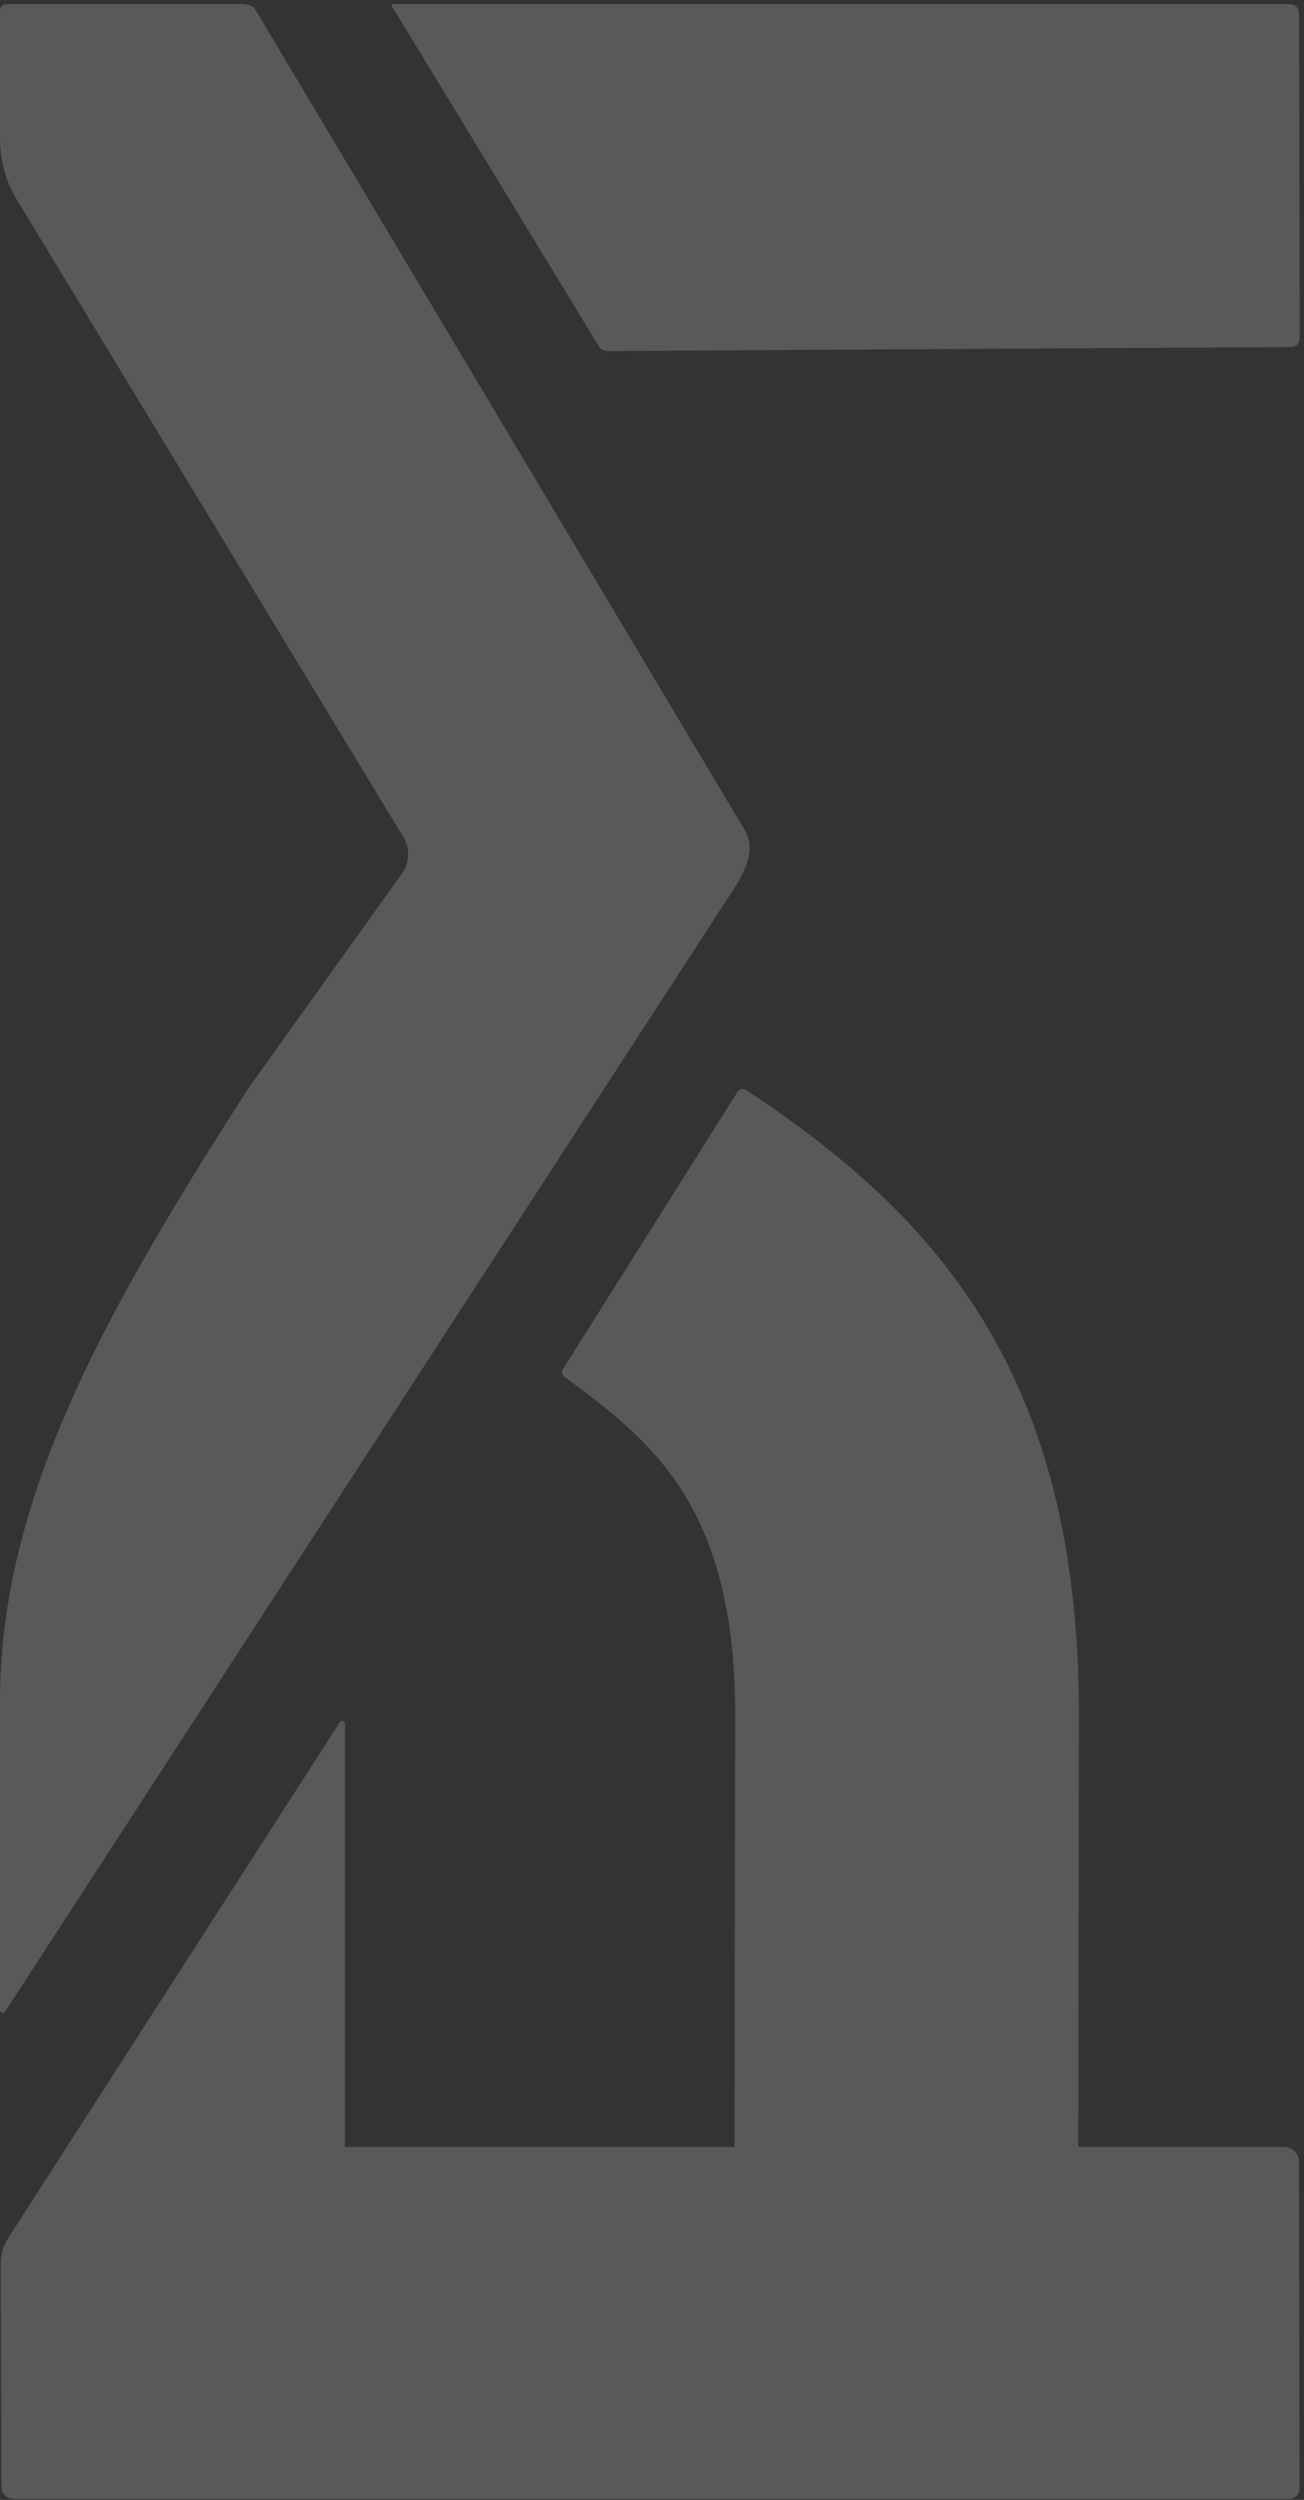
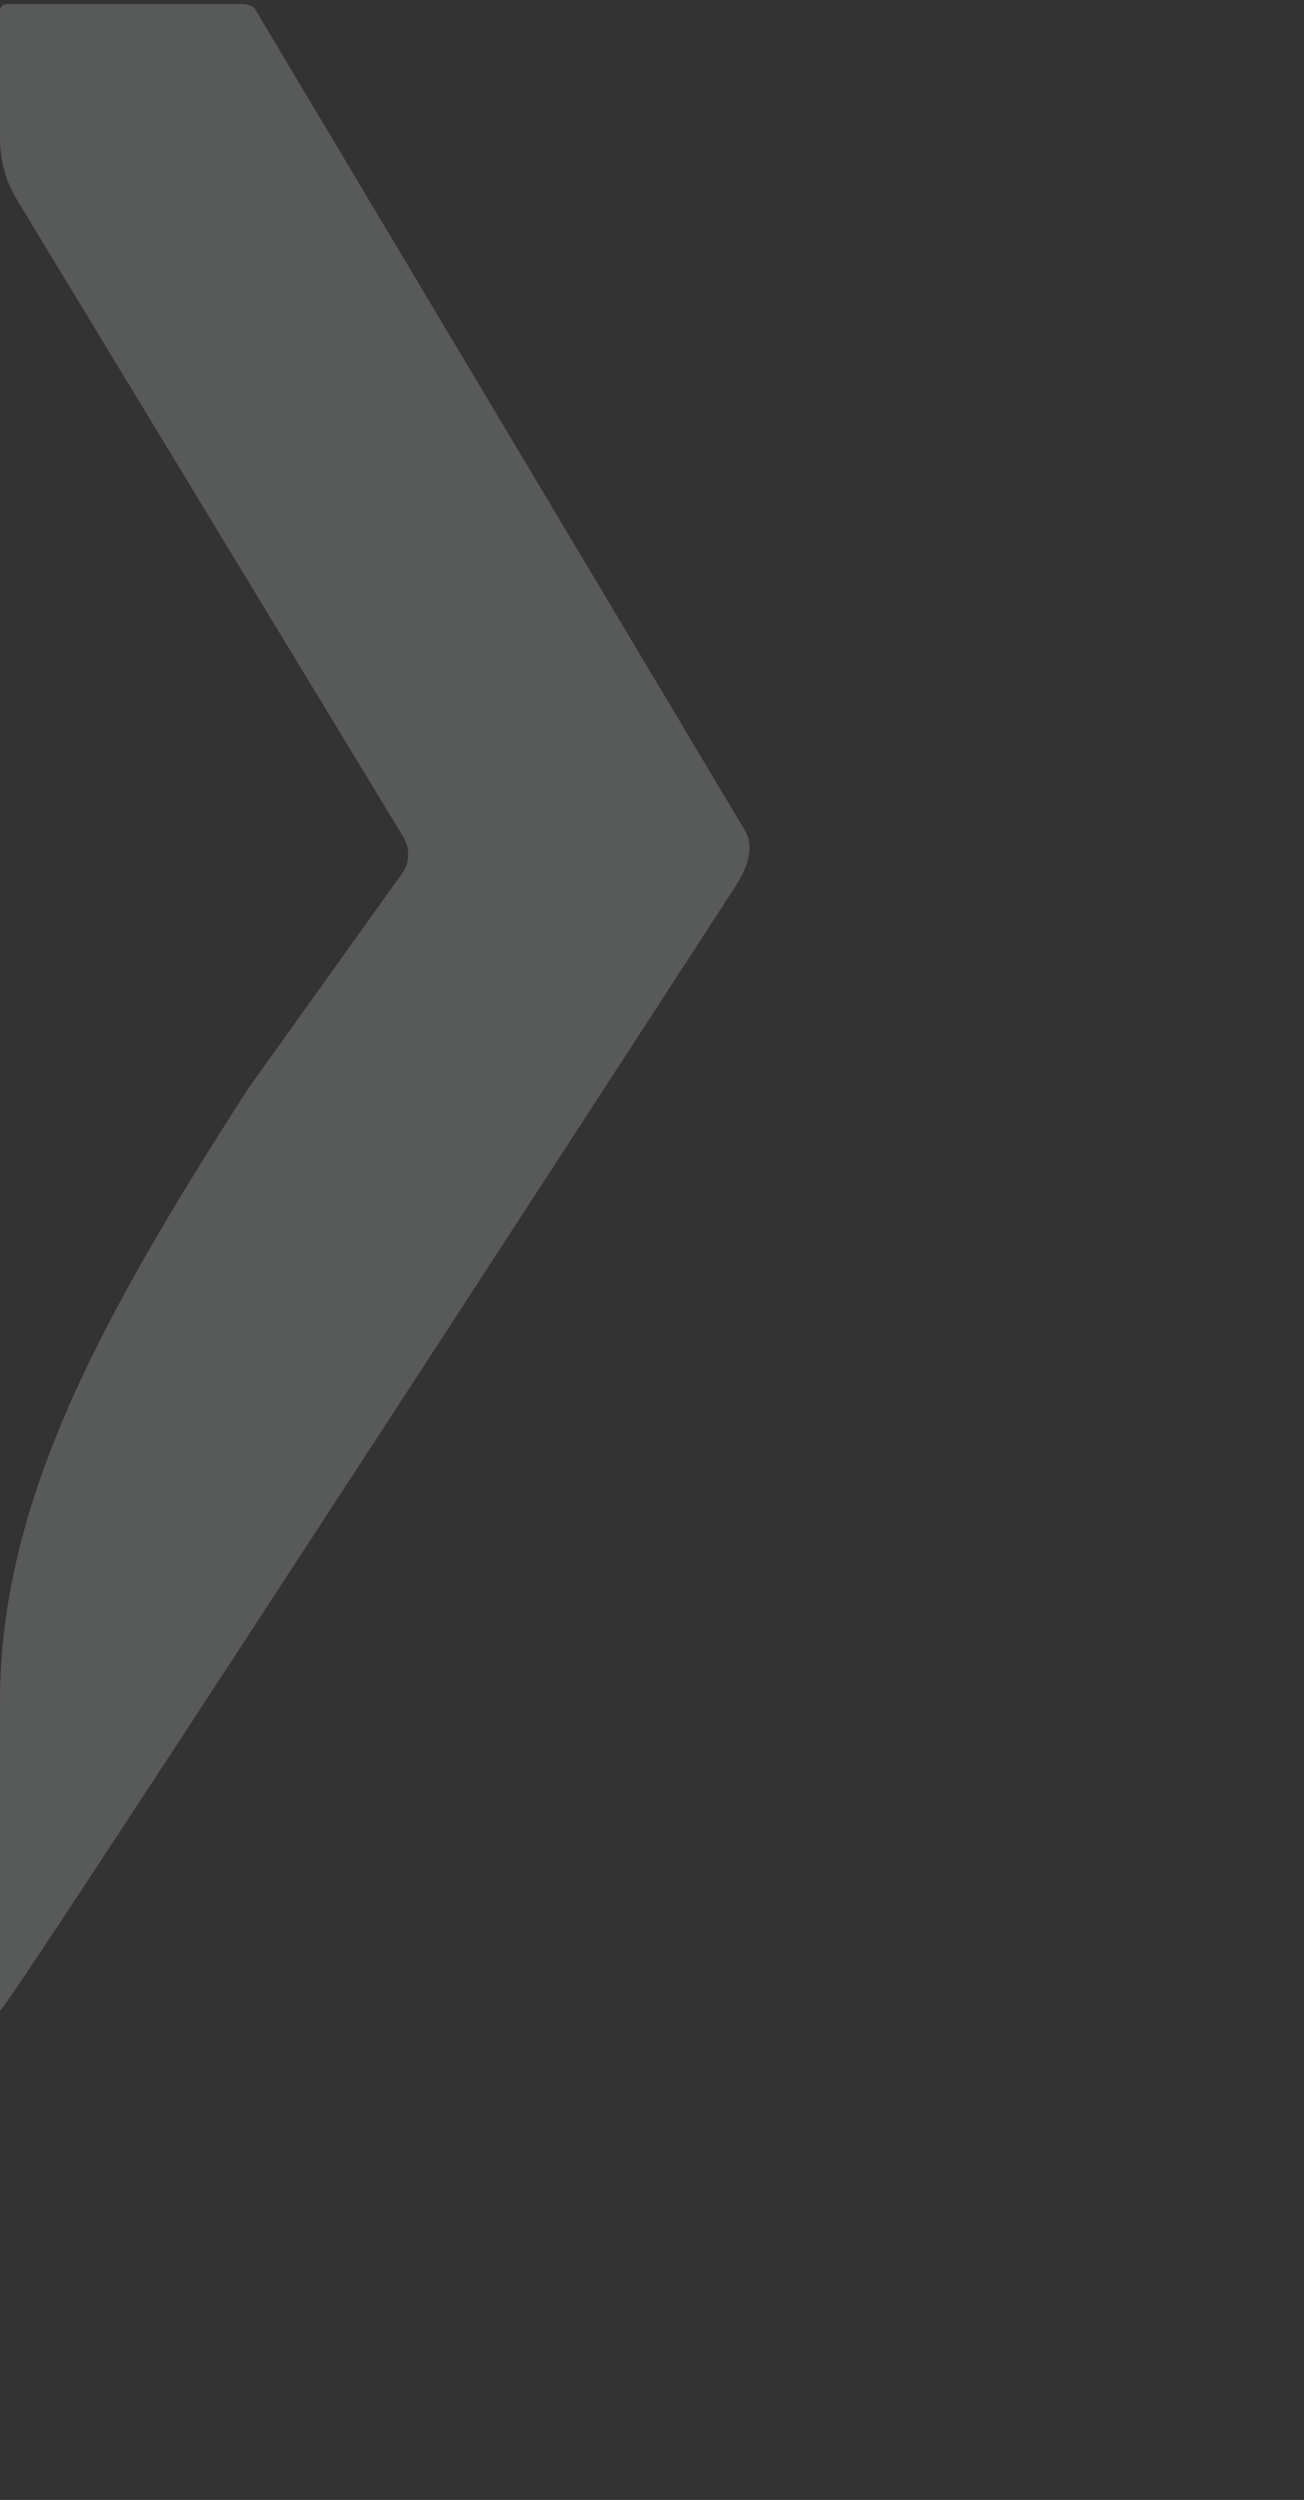
<svg xmlns="http://www.w3.org/2000/svg" width="263" height="504" viewBox="0 0 263 504" fill="none">
  <rect x="0" y="0" width="263" height="504" fill="#333333" stroke="none" />
  <g opacity="0.2">
-     <path d="M113.568 275.987L148.777 220.076C149.126 219.509 149.89 219.356 150.435 219.727C190.225 245.861 217.603 278.365 217.603 345.599L217.472 432.662C217.472 432.662 217.559 432.836 217.647 432.836L258.986 432.836C260.644 432.836 261.975 434.145 261.975 435.781L262.105 501.75C262.105 502.862 261.189 503.778 260.055 503.778L2.77 503.778C1.374 503.778 0.283 502.775 0.283 501.357L0.152 456.418C0.152 454.586 0.676 452.732 1.658 451.183L68.542 347.191C68.847 346.733 69.567 346.929 69.567 347.497L69.567 432.662C69.567 432.662 69.655 432.836 69.742 432.836L147.97 432.836C147.97 432.836 148.145 432.749 148.145 432.662L148.275 345.577C148.275 303.452 131.26 290.407 113.83 277.58C113.328 277.209 113.197 276.489 113.524 275.966L113.568 275.987Z" fill="#EDEFF1" />
-     <path d="M48.953 0.814C49.672 0.814 50.938 1.01 51.483 1.905L150.305 167.523C152.377 171.21 150.348 175.616 148.123 179.02L1.025 405.567C0.72 406.025 -4.23661e-10 405.807 -2.33091e-08 405.284L-2.74286e-06 343.068C-4.51171e-06 302.601 20.528 265.407 50.065 219.443L81.129 176.031C82.613 173.893 82.722 171.101 81.413 168.854L3.316 40.124C1.091 36.438 -1.6332e-05 32.184 -1.6518e-05 27.93L-1.7646e-05 2.123C-1.76775e-05 1.403 0.589 0.814 1.309 0.814L48.931 0.814L48.953 0.814Z" fill="#EDEFF1" />
-     <path d="M262.15 68.267L261.997 2.647C261.997 1.644 261.168 0.815 260.143 0.815L79.254 0.815C79.036 0.815 78.905 1.033 79.014 1.208L120.789 69.837C121.138 70.426 121.793 70.775 122.491 70.775L260.405 69.968C261.364 69.968 262.15 69.205 262.15 68.245L262.15 68.267Z" fill="#EDEFF1" />
+     <path d="M48.953 0.814C49.672 0.814 50.938 1.01 51.483 1.905L150.305 167.523C152.377 171.21 150.348 175.616 148.123 179.02C0.72 406.025 -4.23661e-10 405.807 -2.33091e-08 405.284L-2.74286e-06 343.068C-4.51171e-06 302.601 20.528 265.407 50.065 219.443L81.129 176.031C82.613 173.893 82.722 171.101 81.413 168.854L3.316 40.124C1.091 36.438 -1.6332e-05 32.184 -1.6518e-05 27.93L-1.7646e-05 2.123C-1.76775e-05 1.403 0.589 0.814 1.309 0.814L48.931 0.814L48.953 0.814Z" fill="#EDEFF1" />
  </g>
</svg>